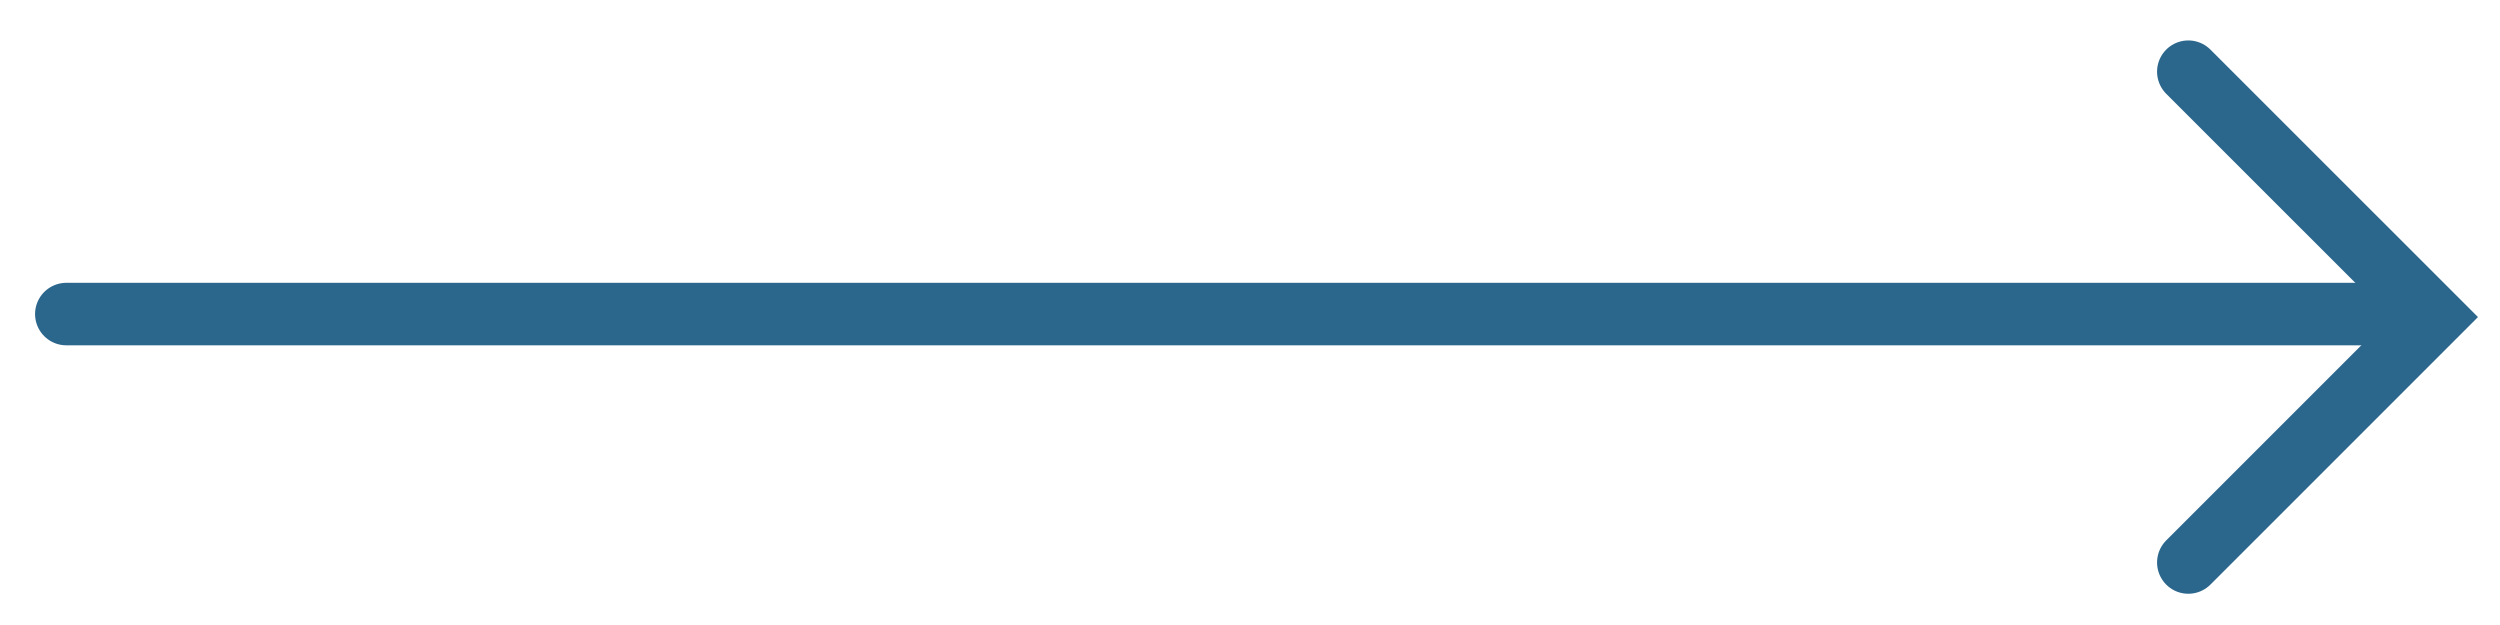
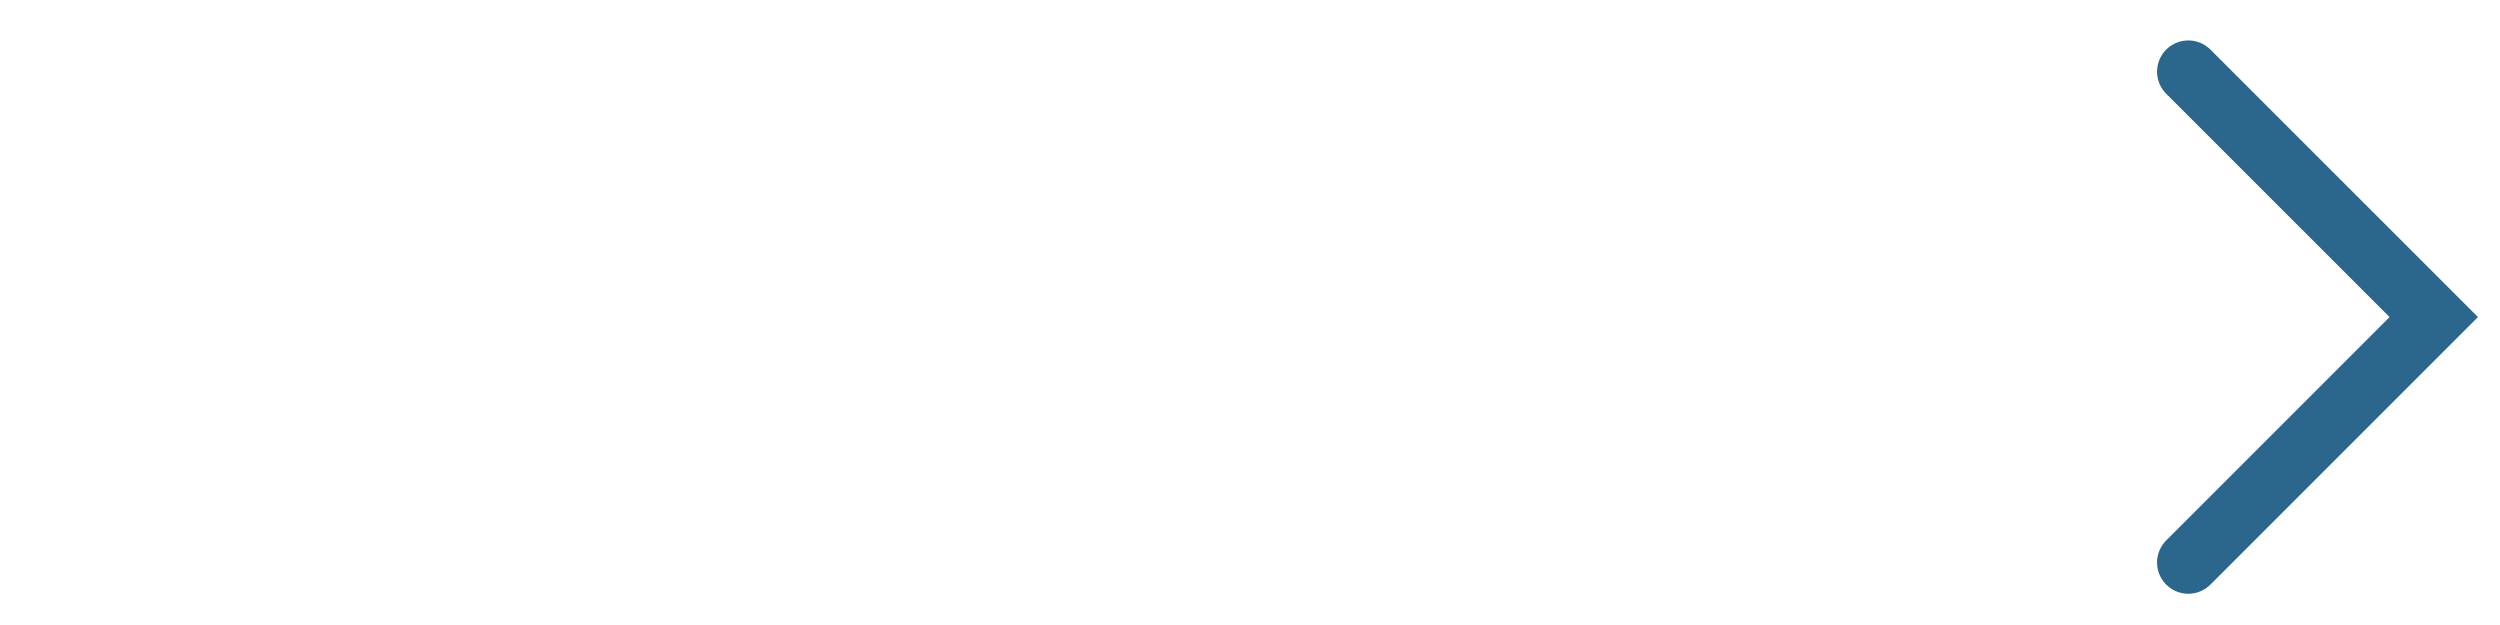
<svg xmlns="http://www.w3.org/2000/svg" width="40" height="10" viewBox="0 0 40 10" fill="none">
-   <path d="M1.061 5.025H38.494" stroke="#2B668C" stroke-linecap="round" />
  <path d="M35.013 1.147L38.94 5.073L35.013 9" stroke="#2B668C" stroke-linecap="round" />
</svg>